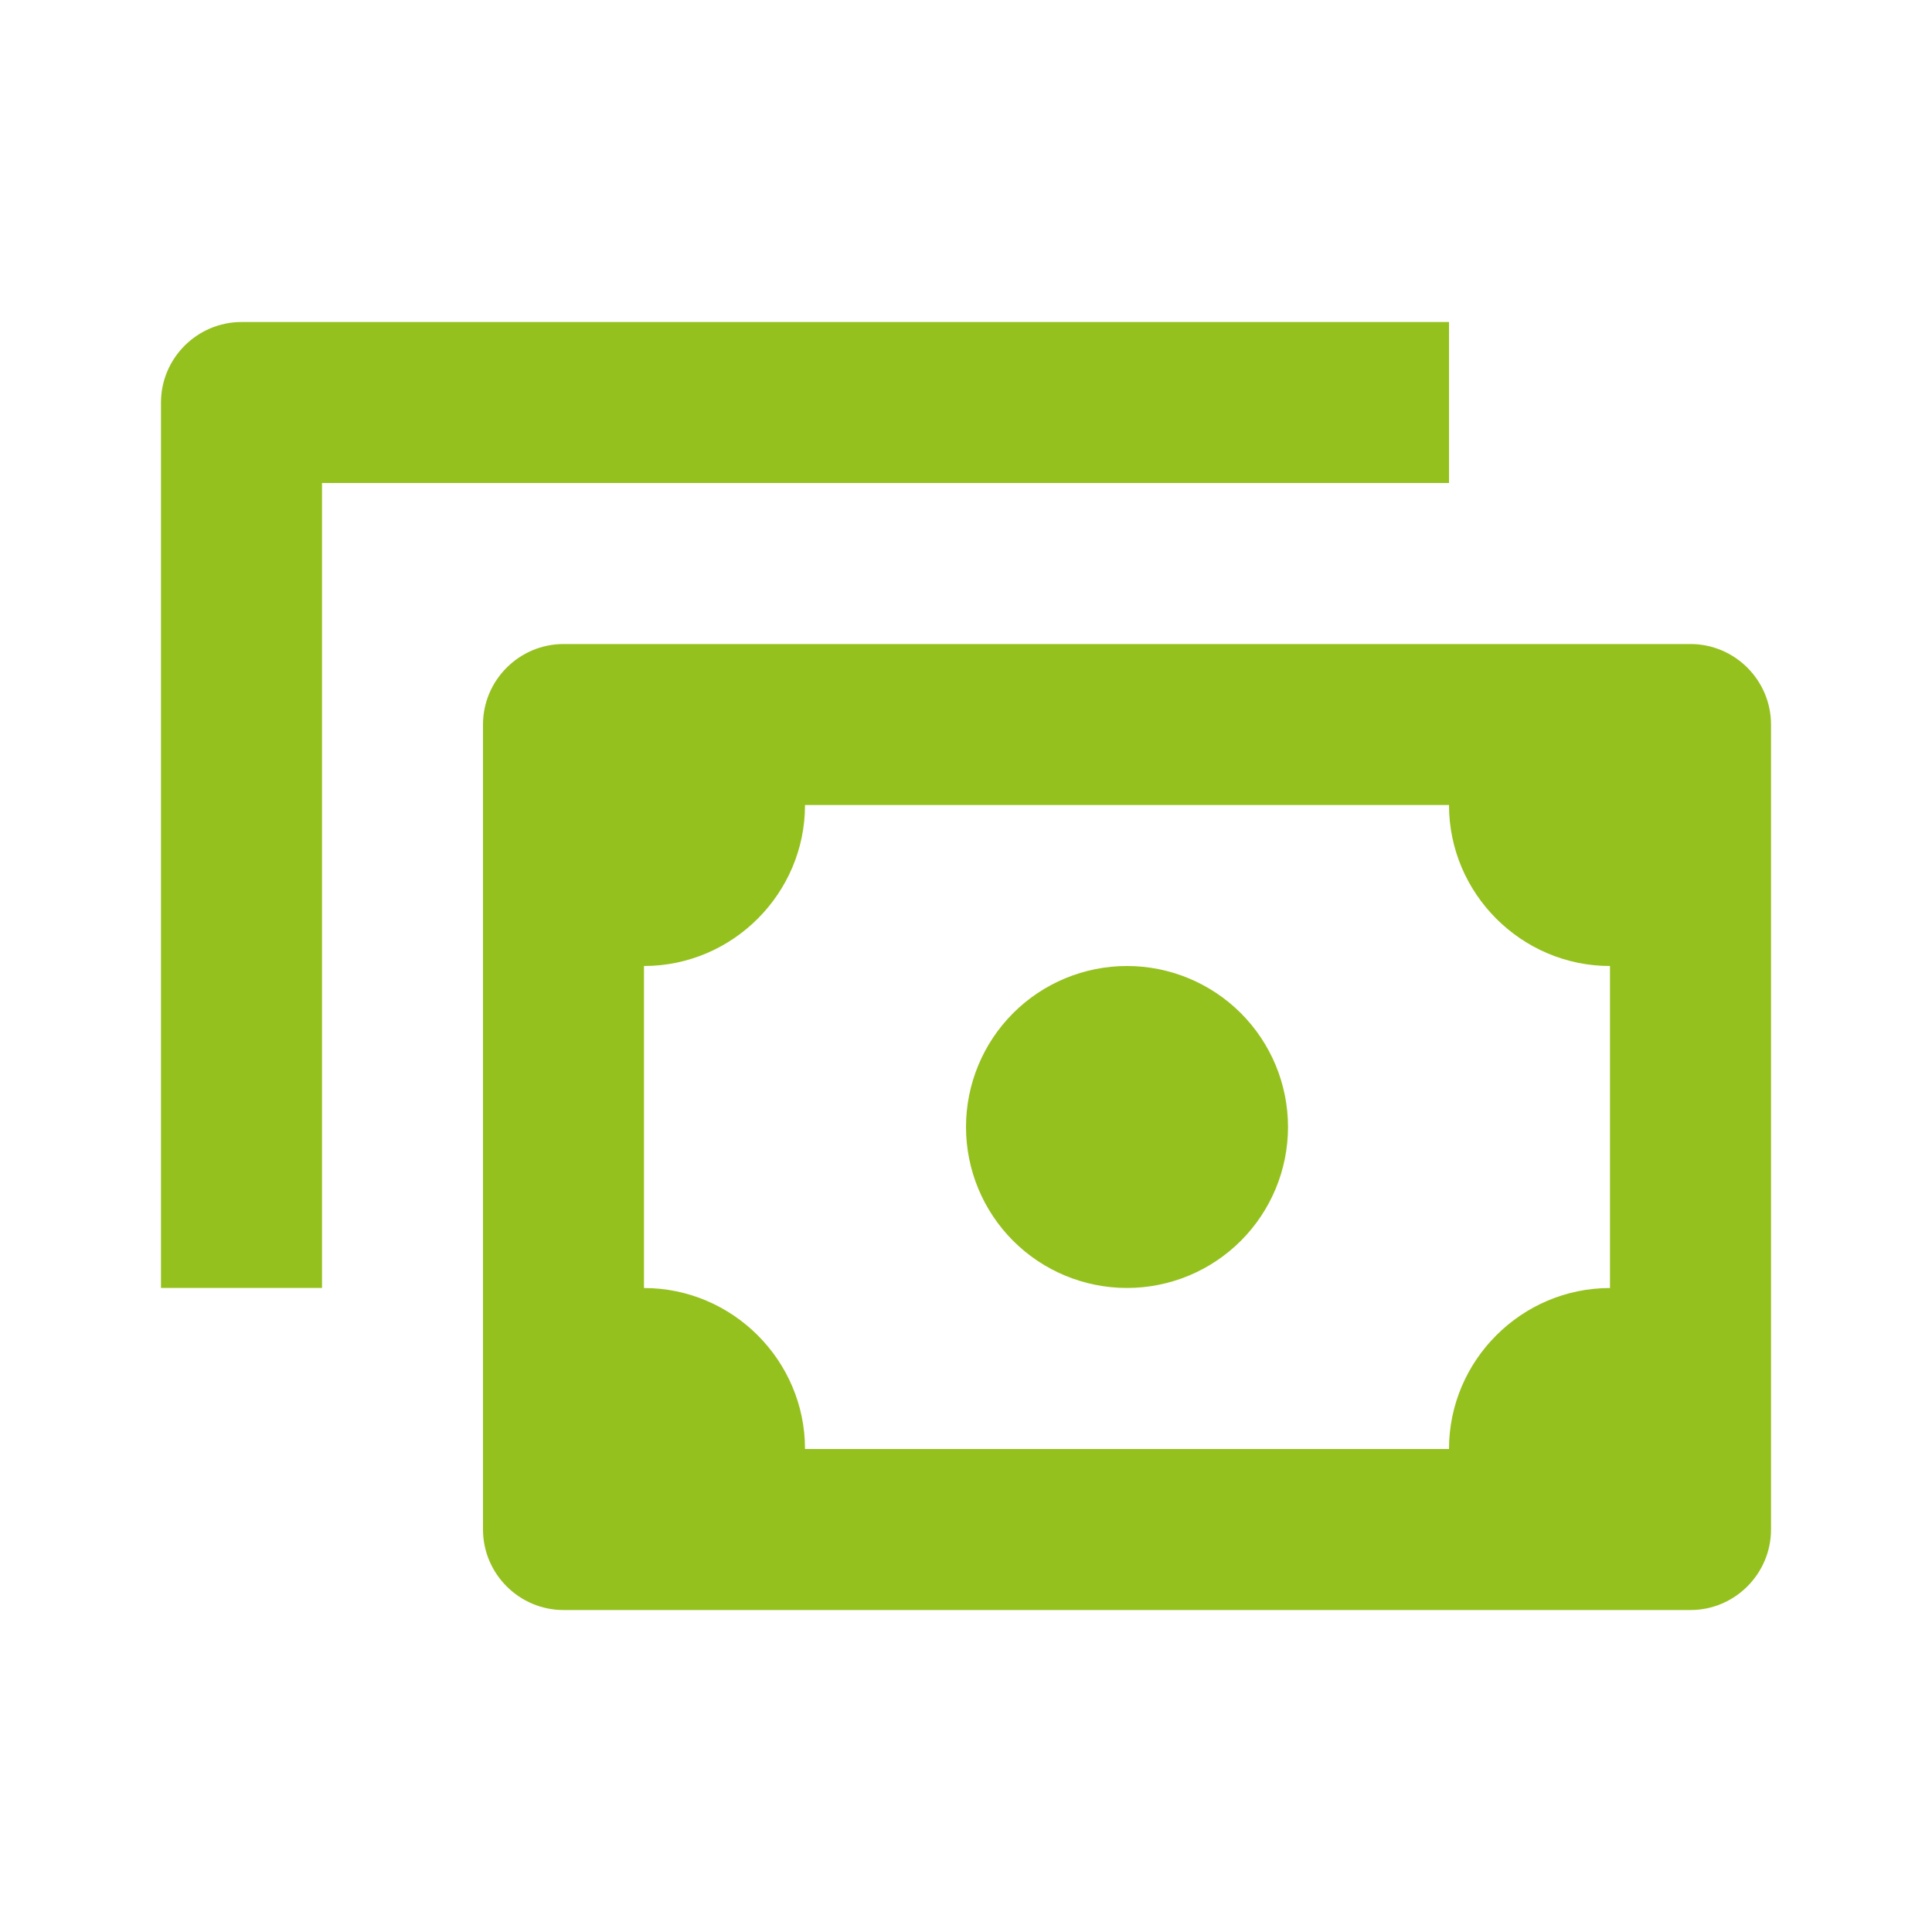
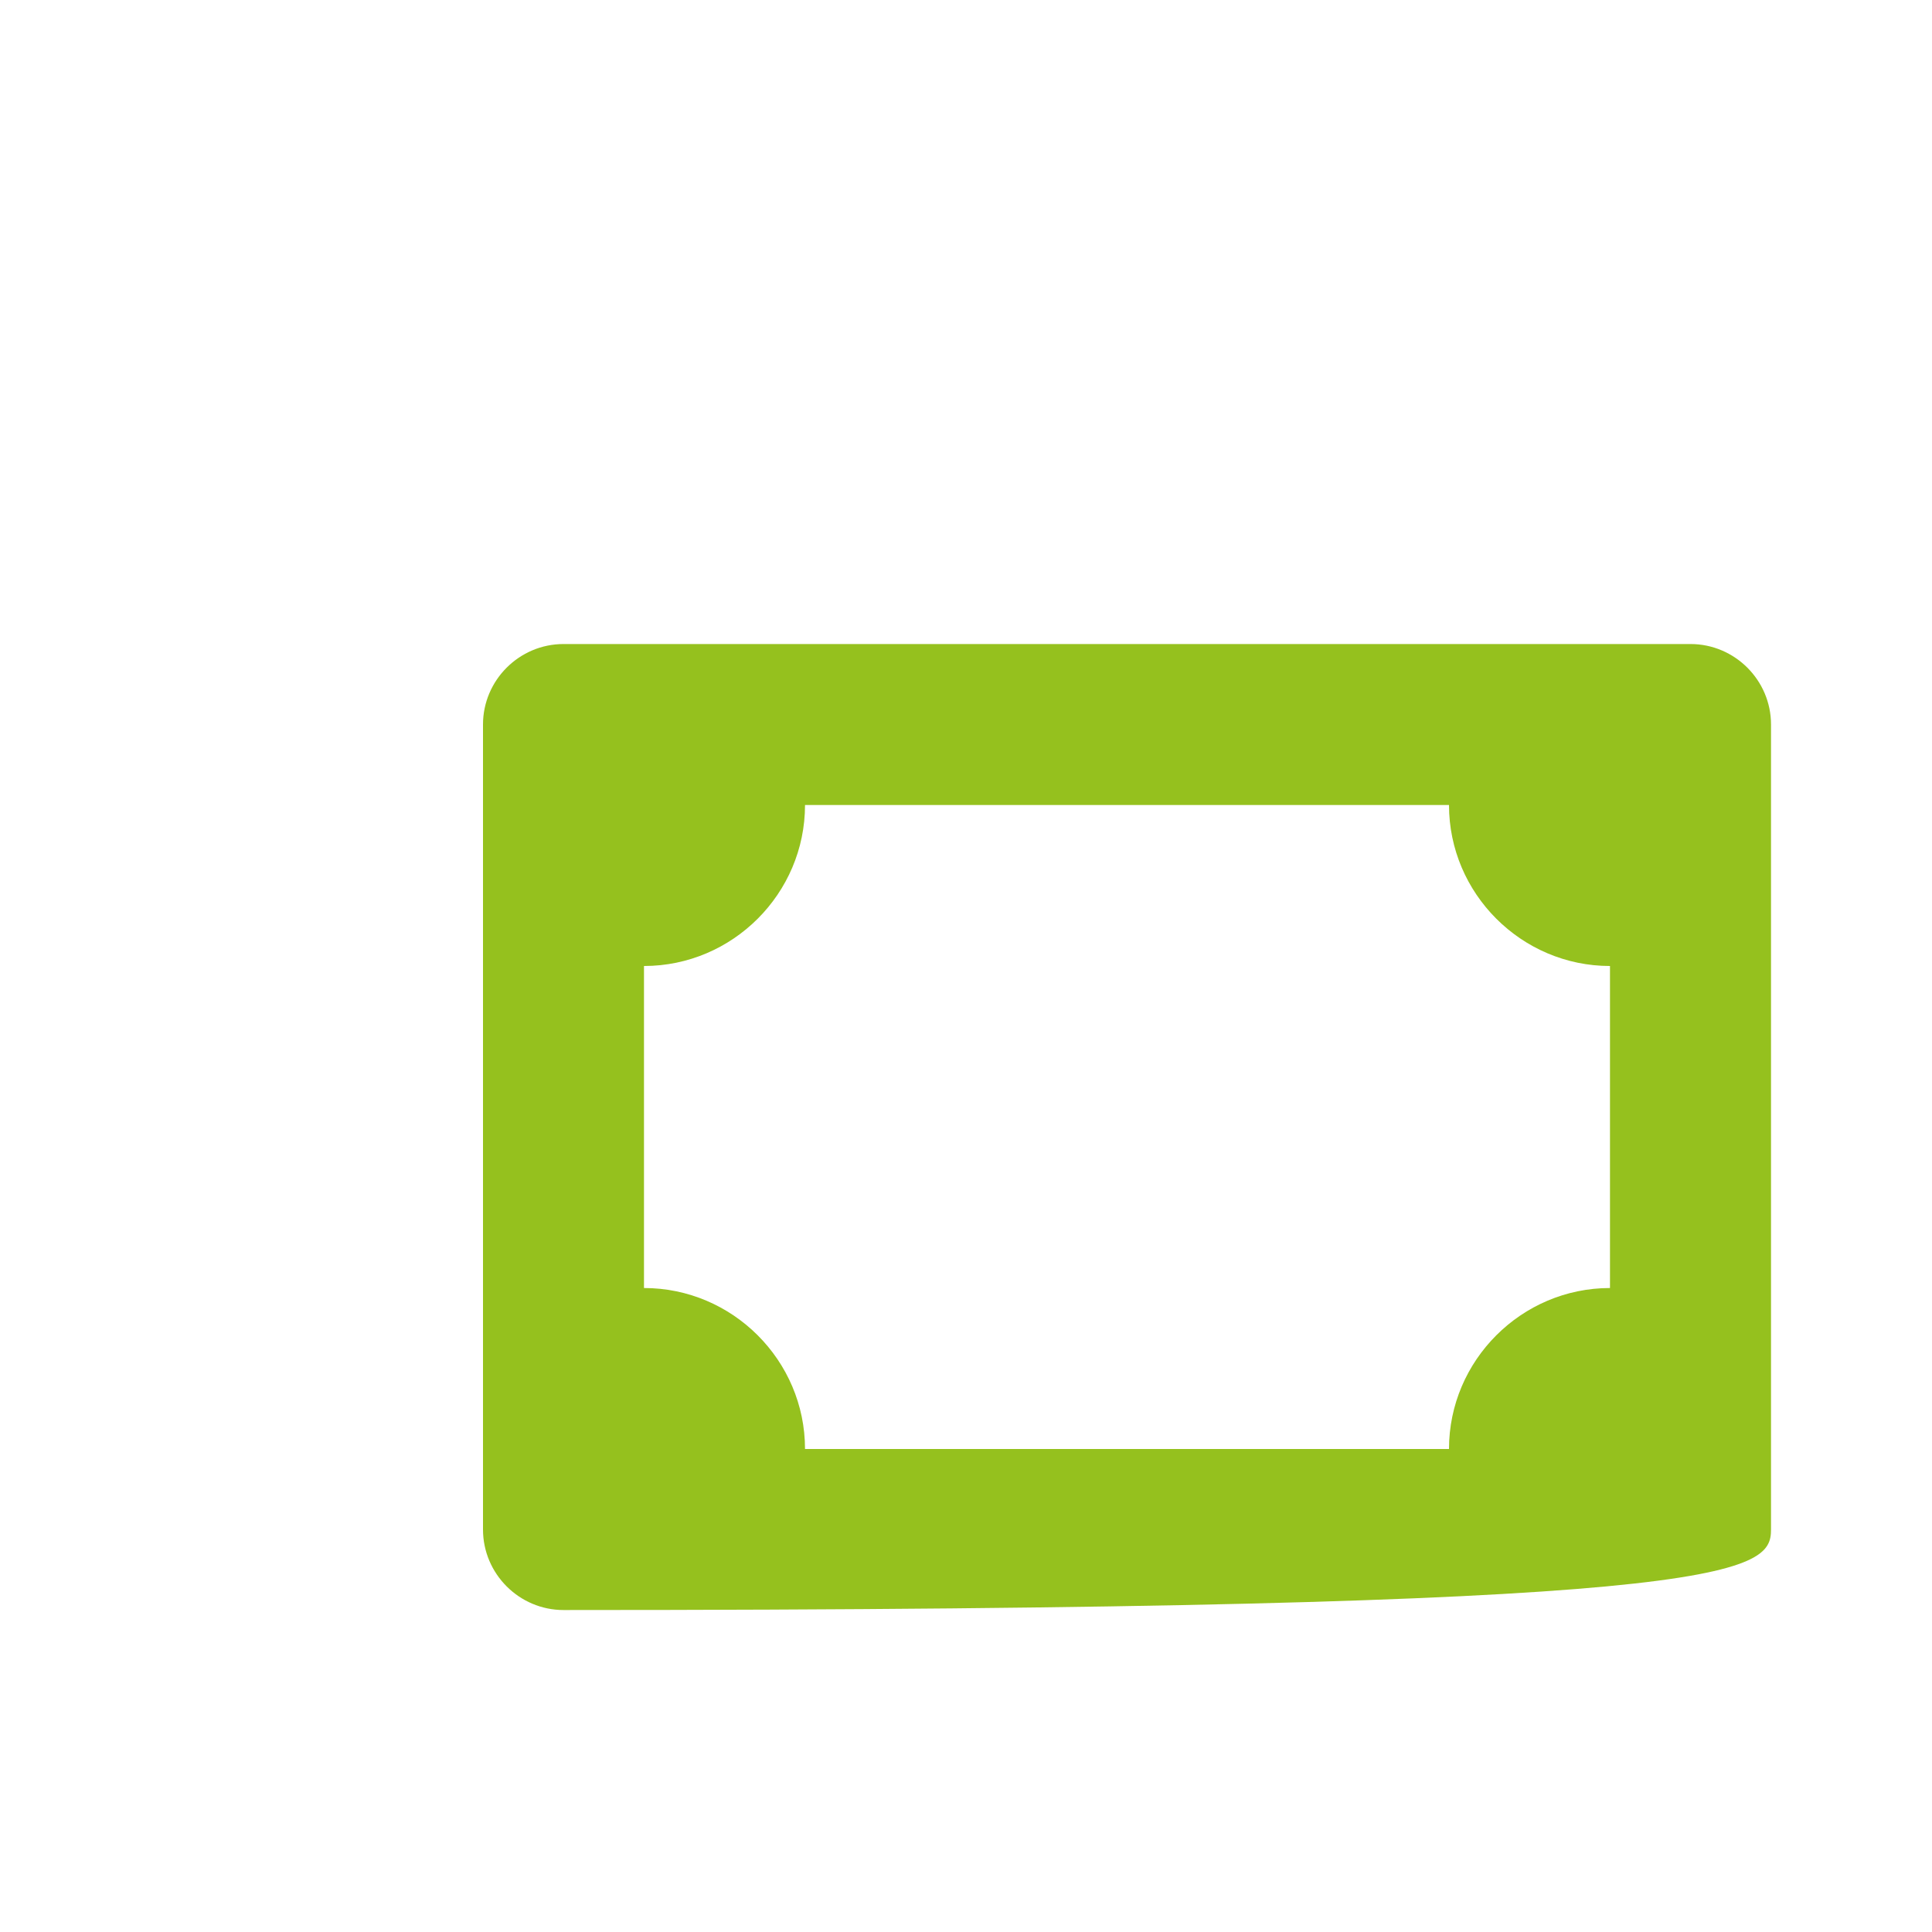
<svg xmlns="http://www.w3.org/2000/svg" width="40" height="40" viewBox="0 0 40 40" fill="none">
-   <path d="M35 13.334H11.667C10.75 13.334 10 14.084 10 15V31.667C10 32.584 10.75 33.334 11.667 33.334H35C35.917 33.334 36.667 32.584 36.667 31.667V15C36.667 14.084 35.917 13.334 35 13.334ZM33.333 26.667C31.5 26.667 30 28.167 30 30H16.667C16.667 28.167 15.167 26.667 13.333 26.667V20C15.167 20 16.667 18.5 16.667 16.667H30C30 18.5 31.5 20 33.333 20V26.667Z" fill="#95C11E" />
-   <path d="M30 6.667H5C4.083 6.667 3.333 7.417 3.333 8.333V26.666H6.667V10H30V6.667ZM23.333 20C22.449 20 21.601 20.351 20.976 20.976C20.351 21.601 20 22.449 20 23.333C20 24.217 20.351 25.065 20.976 25.69C21.601 26.315 22.449 26.666 23.333 26.666C24.217 26.666 25.065 26.315 25.69 25.69C26.315 25.065 26.667 24.217 26.667 23.333C26.667 22.449 26.315 21.601 25.69 20.976C25.065 20.351 24.217 20 23.333 20Z" fill="#95C11E" />
+   <path d="M35 13.334H11.667C10.75 13.334 10 14.084 10 15V31.667C10 32.584 10.75 33.334 11.667 33.334C35.917 33.334 36.667 32.584 36.667 31.667V15C36.667 14.084 35.917 13.334 35 13.334ZM33.333 26.667C31.5 26.667 30 28.167 30 30H16.667C16.667 28.167 15.167 26.667 13.333 26.667V20C15.167 20 16.667 18.5 16.667 16.667H30C30 18.5 31.5 20 33.333 20V26.667Z" fill="#95C11E" />
</svg>